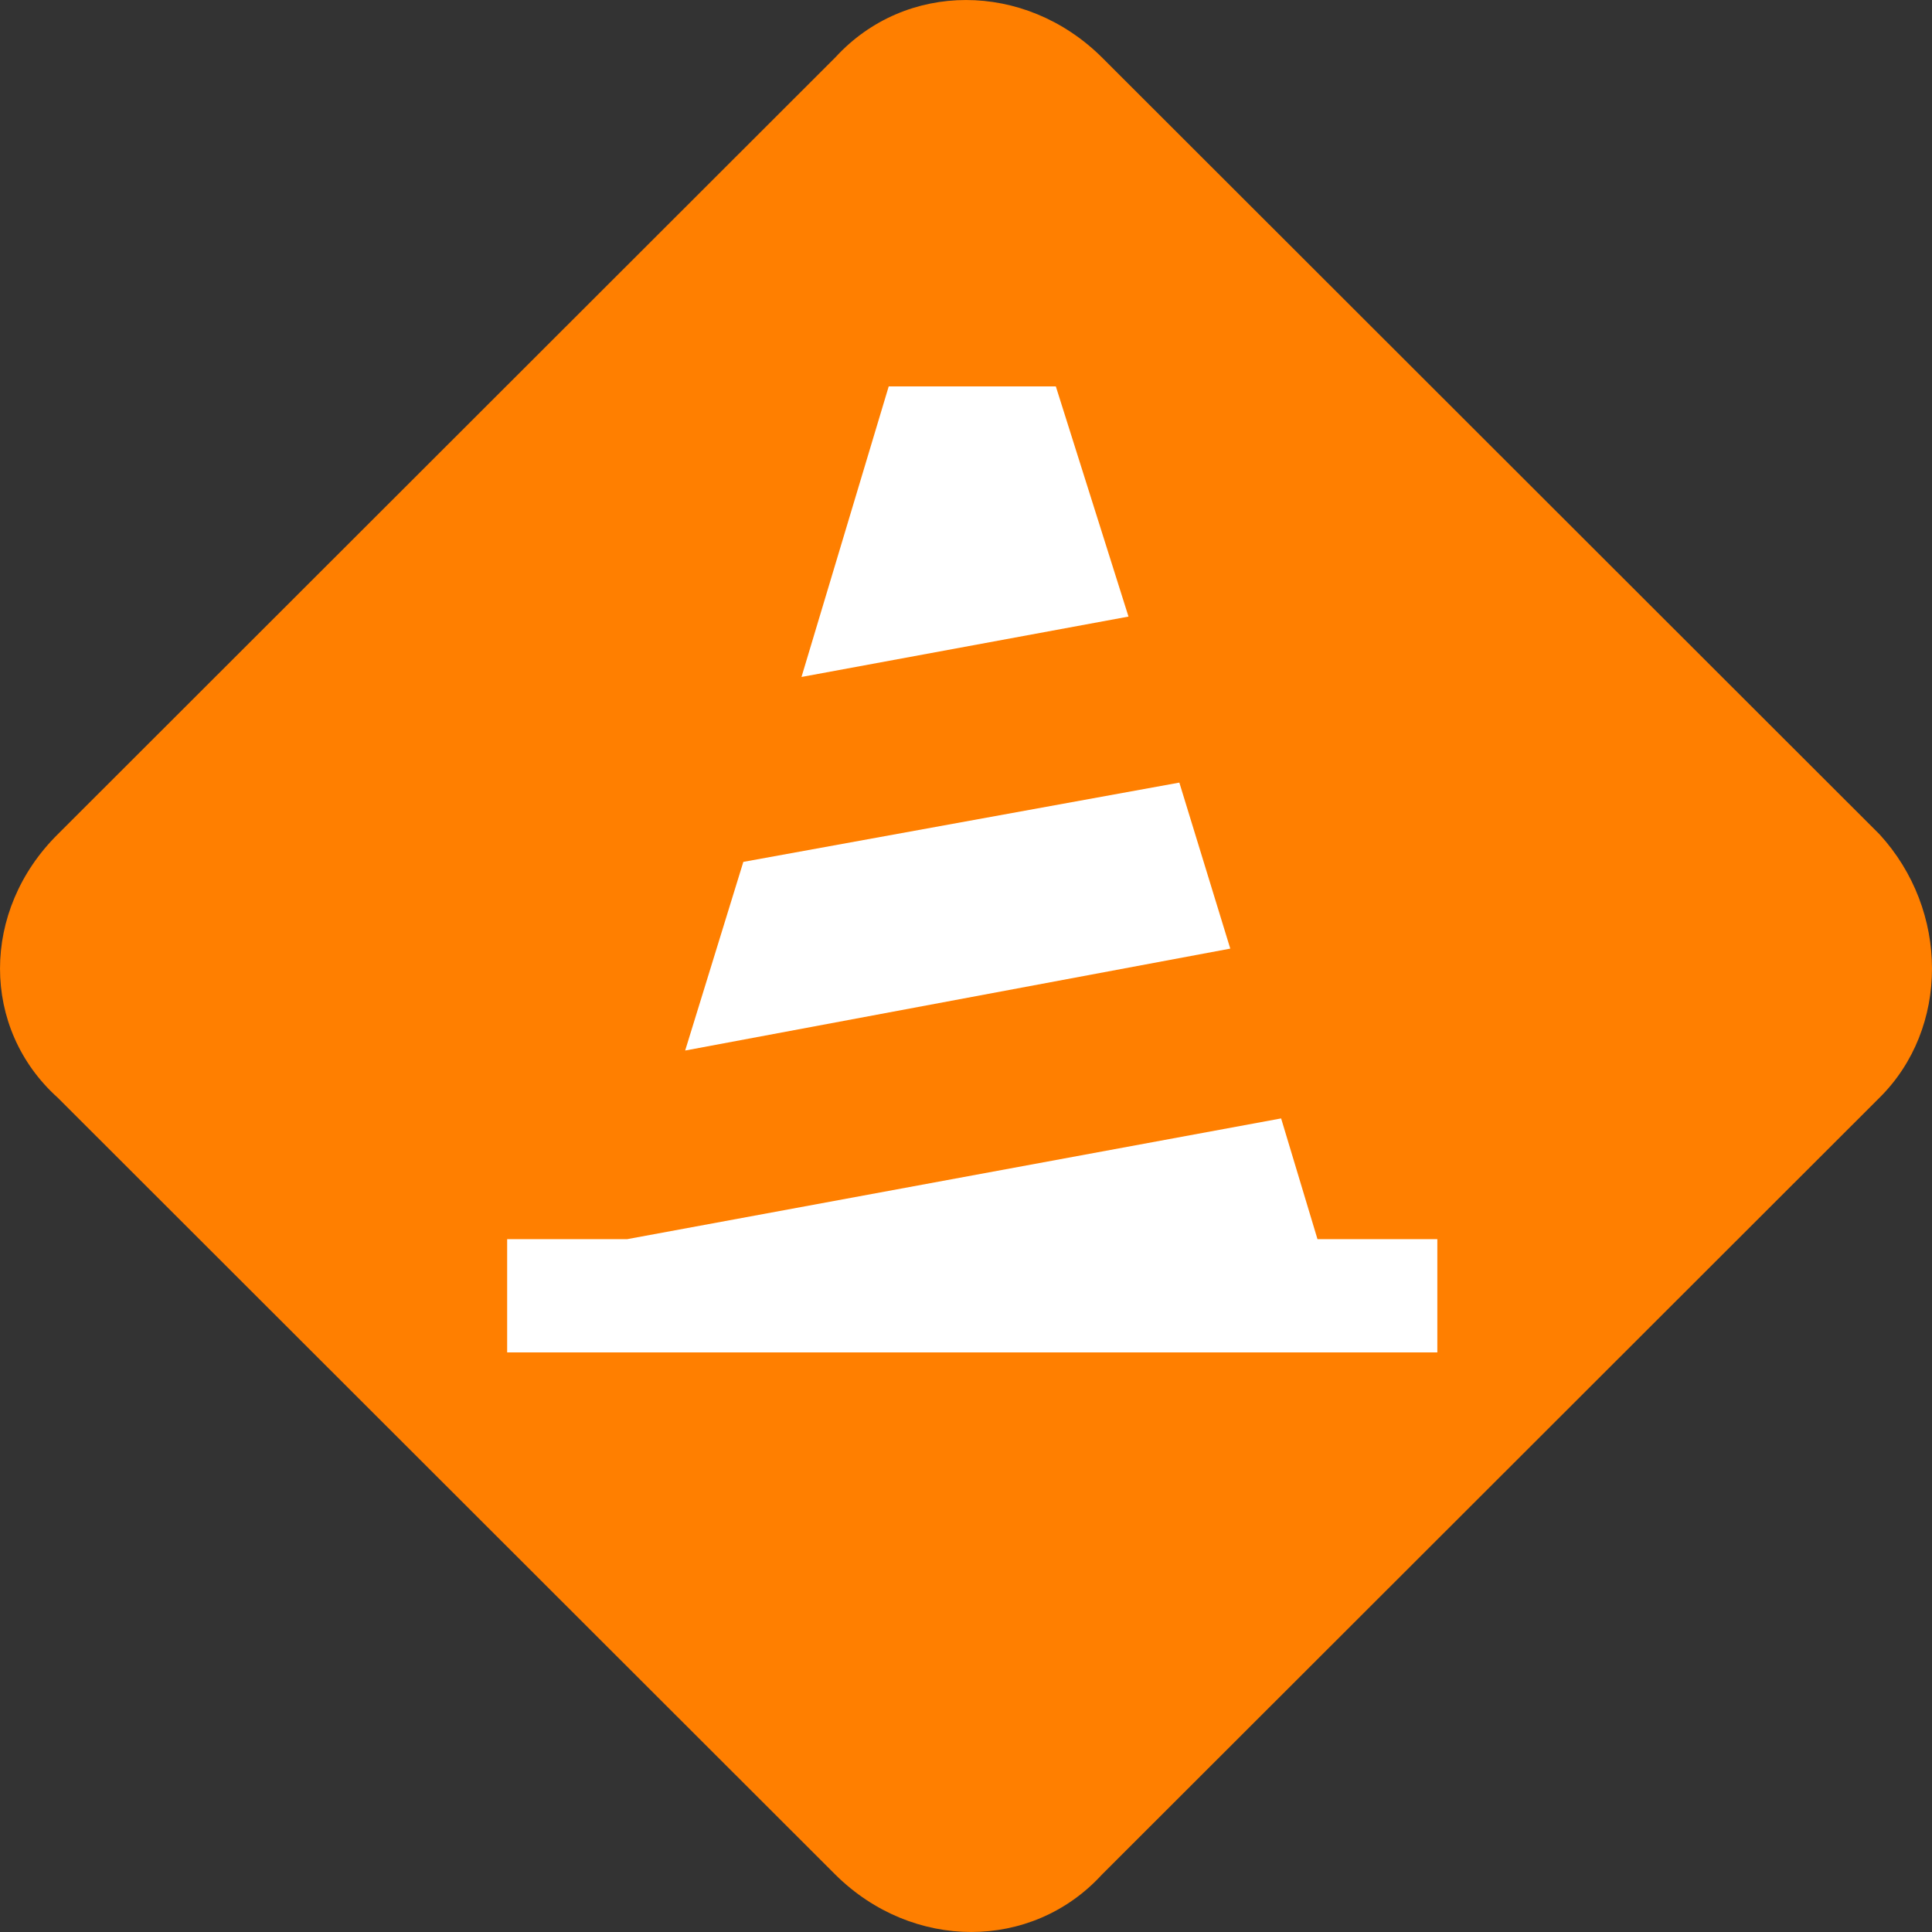
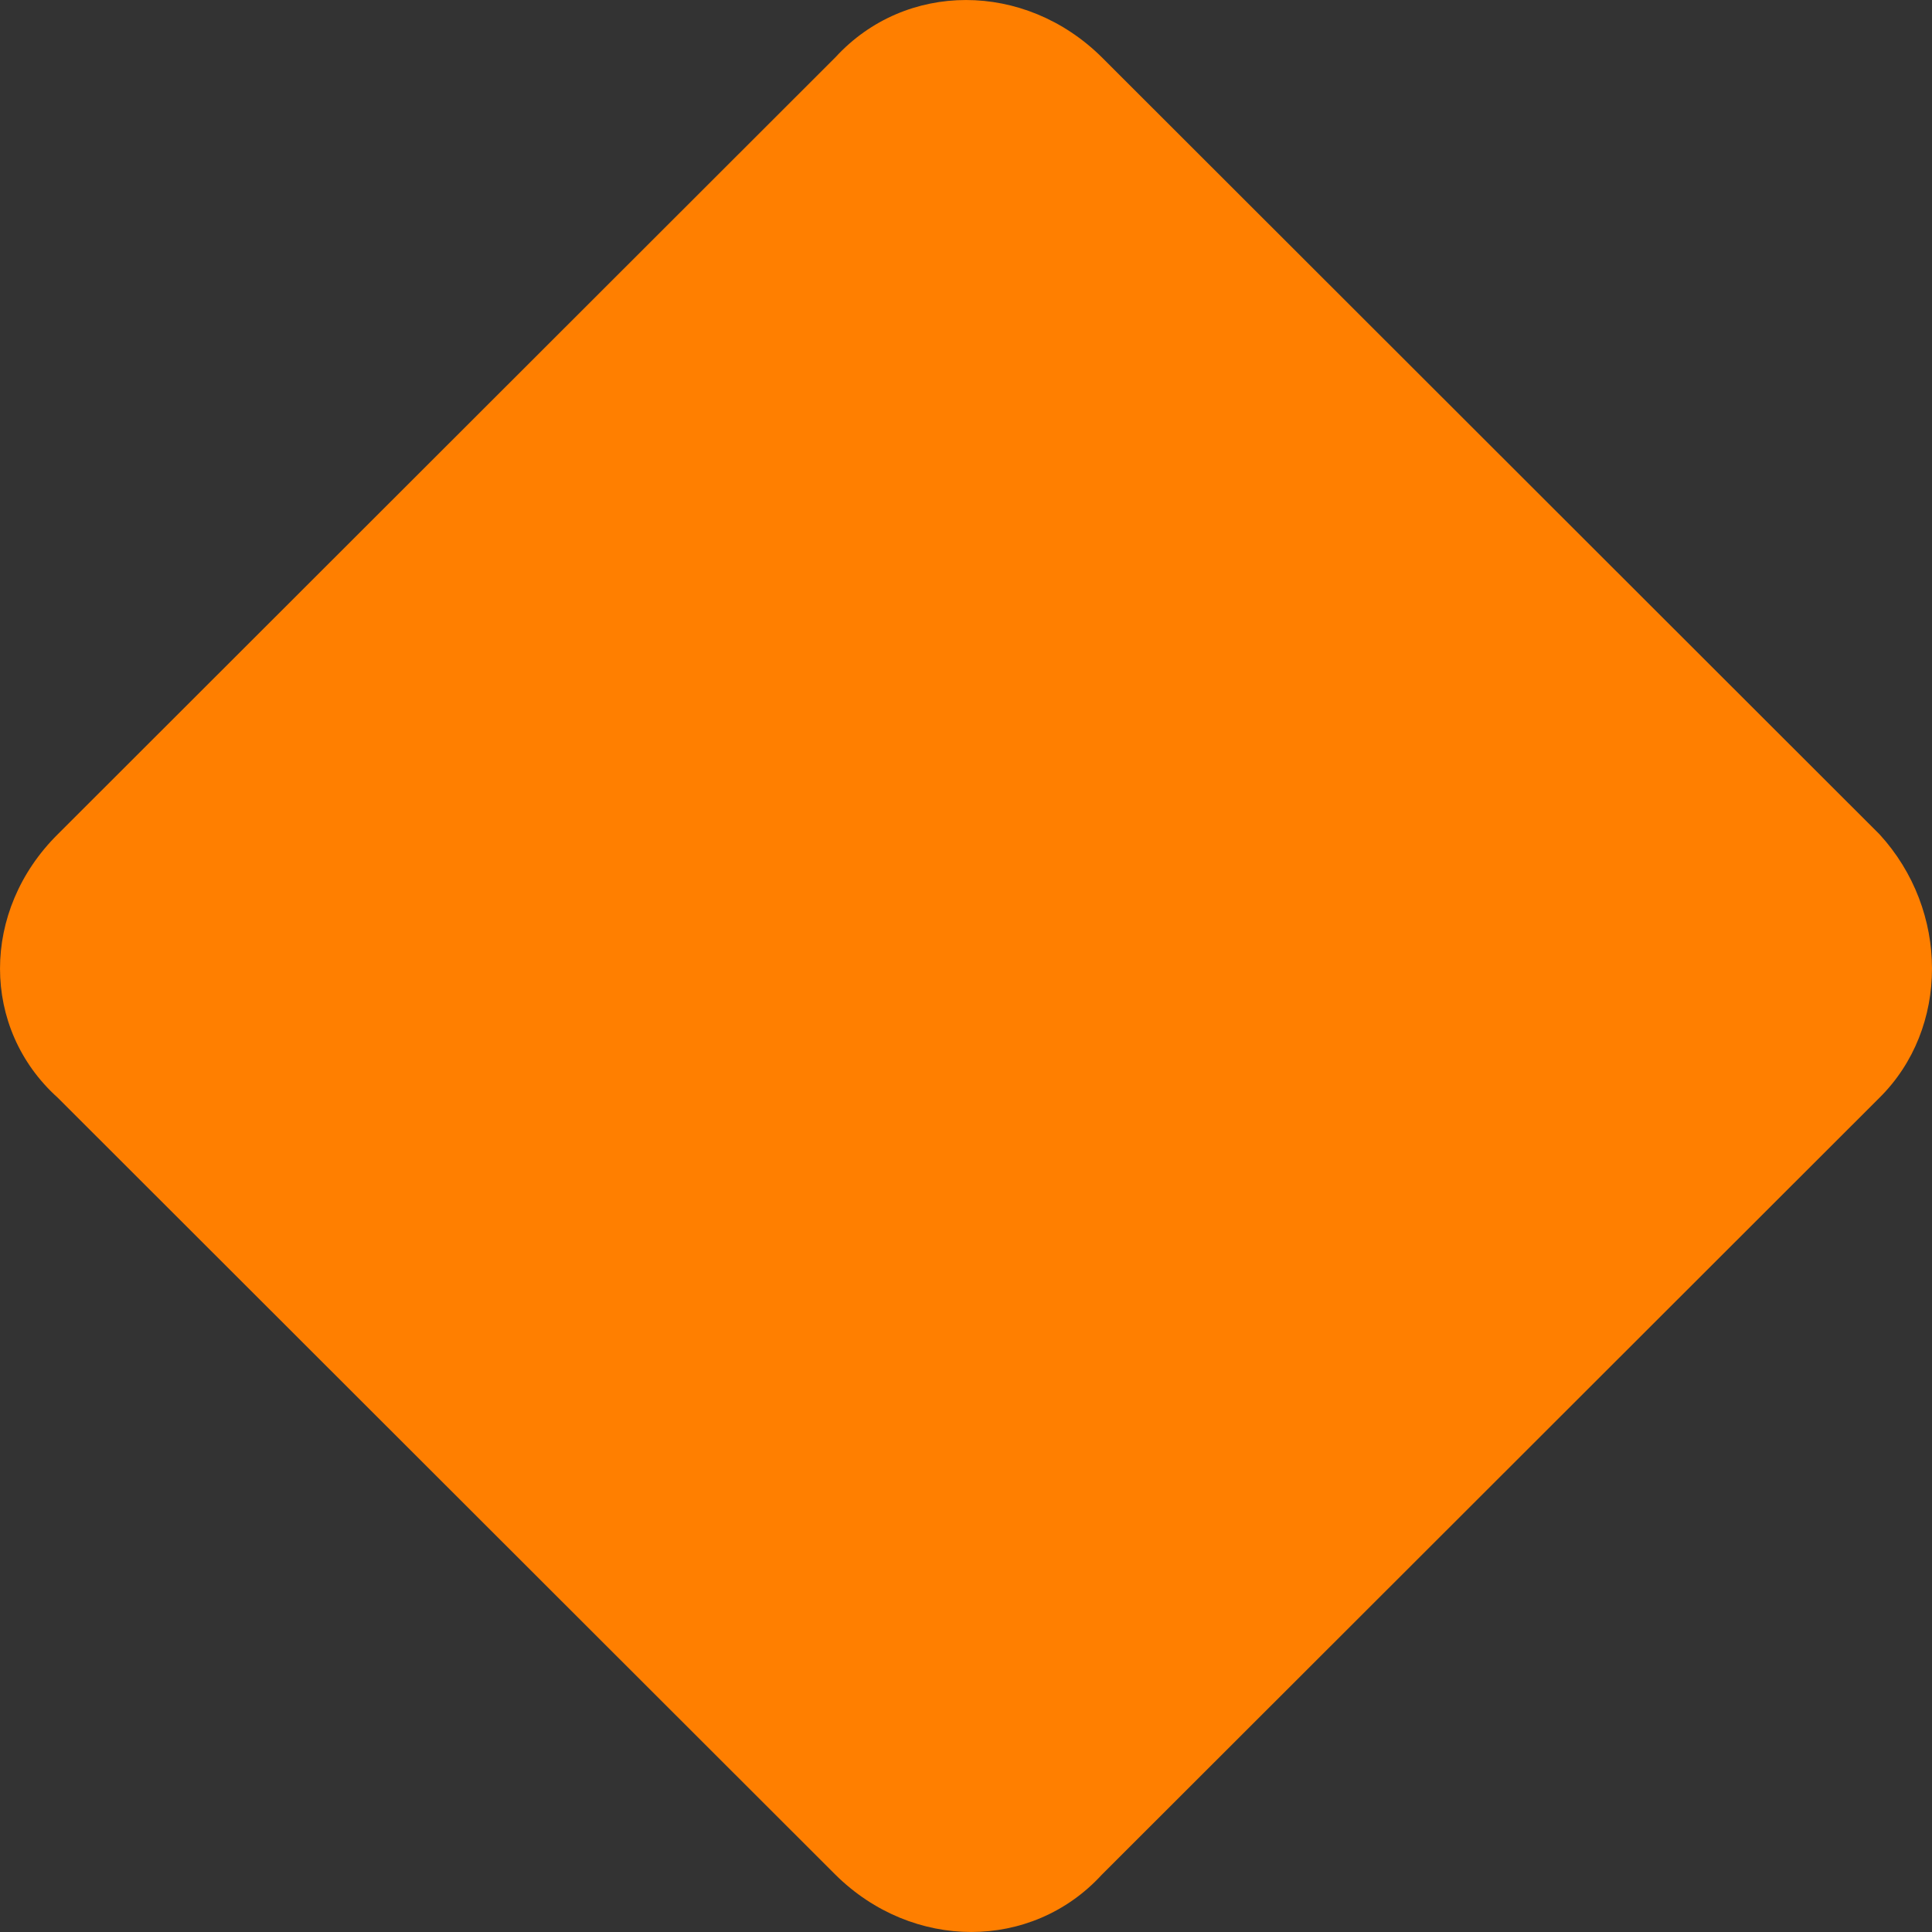
<svg xmlns="http://www.w3.org/2000/svg" width="28px" height="28px" viewBox="0 0 28 28" version="1.1">
  <rect x="0" y="0" width="28" height="28" fill="#333333" stroke="none" />
  <title>icn_roadwork</title>
  <desc>Created with Sketch.</desc>
  <defs />
  <g id="iOS-Design" stroke="none" stroke-width="1" fill="none" fill-rule="evenodd">
    <g id="01.10_Home---Map-Layers---Normal-Map-Pins-and-Large-Map-Pins-for-Clustered-Pins" transform="translate(-240, -316)">
      <g id="mappin_roadwork" transform="translate(240, 316)">
        <g>
          <path d="M27.238,12.09 L15.967,0.829 C14.85,-0.276 13.124,-0.276 12.109,0.829 L0.838,12.09 C-0.279,13.196 -0.279,14.905 0.838,15.91 L12.109,27.171 C13.226,28.276 14.952,28.276 15.967,27.171 L27.238,15.91 C28.254,14.905 28.254,13.196 27.238,12.09 L27.238,12.09 Z" id="Path" fill="#FF7F00" fill-rule="nonzero" />
-           <path d="M17.092,11.342 L17.83,13.748 L9.93,15.225 L10.773,12.491 L17.092,11.342 Z M15.302,5.6 L16.355,8.936 L11.616,9.811 L12.88,5.6 L15.302,5.6 Z M19.094,17.959 L20.831,17.959 L20.831,19.6 L7.35,19.6 L7.35,17.959 L9.088,17.959 L18.567,16.209 L19.094,17.959 Z" id="Combined-Shape" fill="#FFFFFF" />
        </g>
      </g>
    </g>
  </g>
</svg>